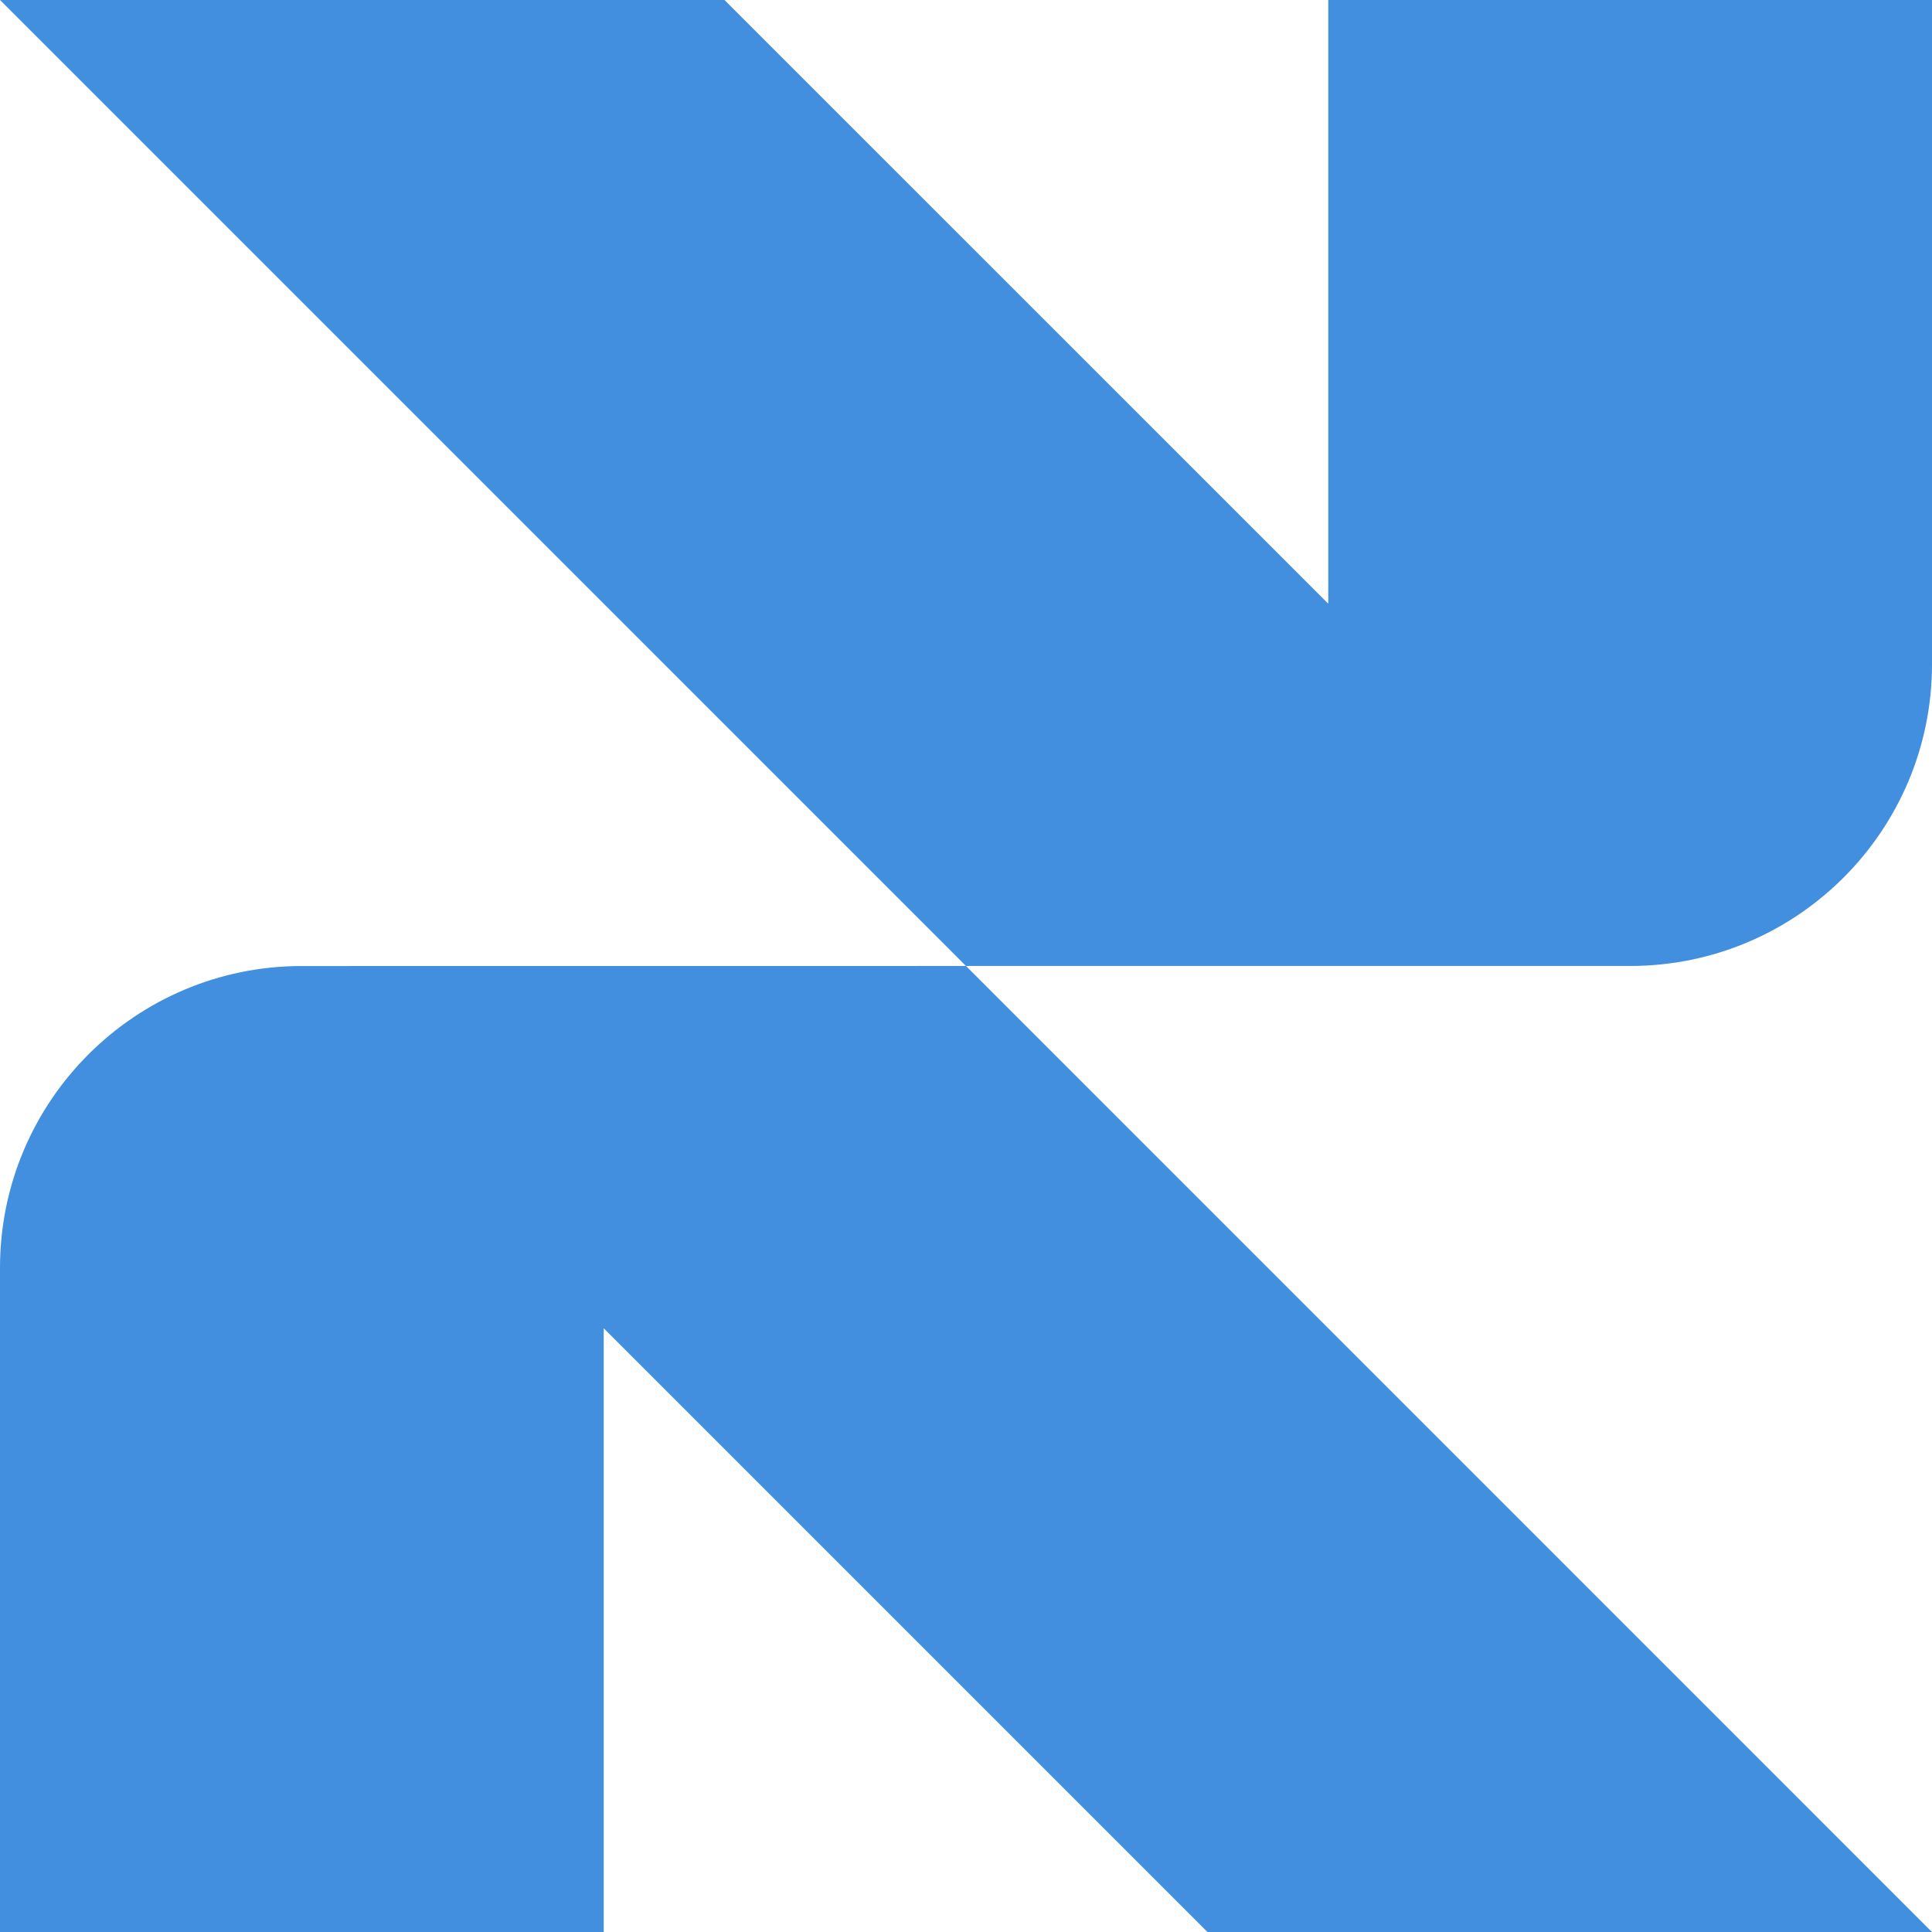
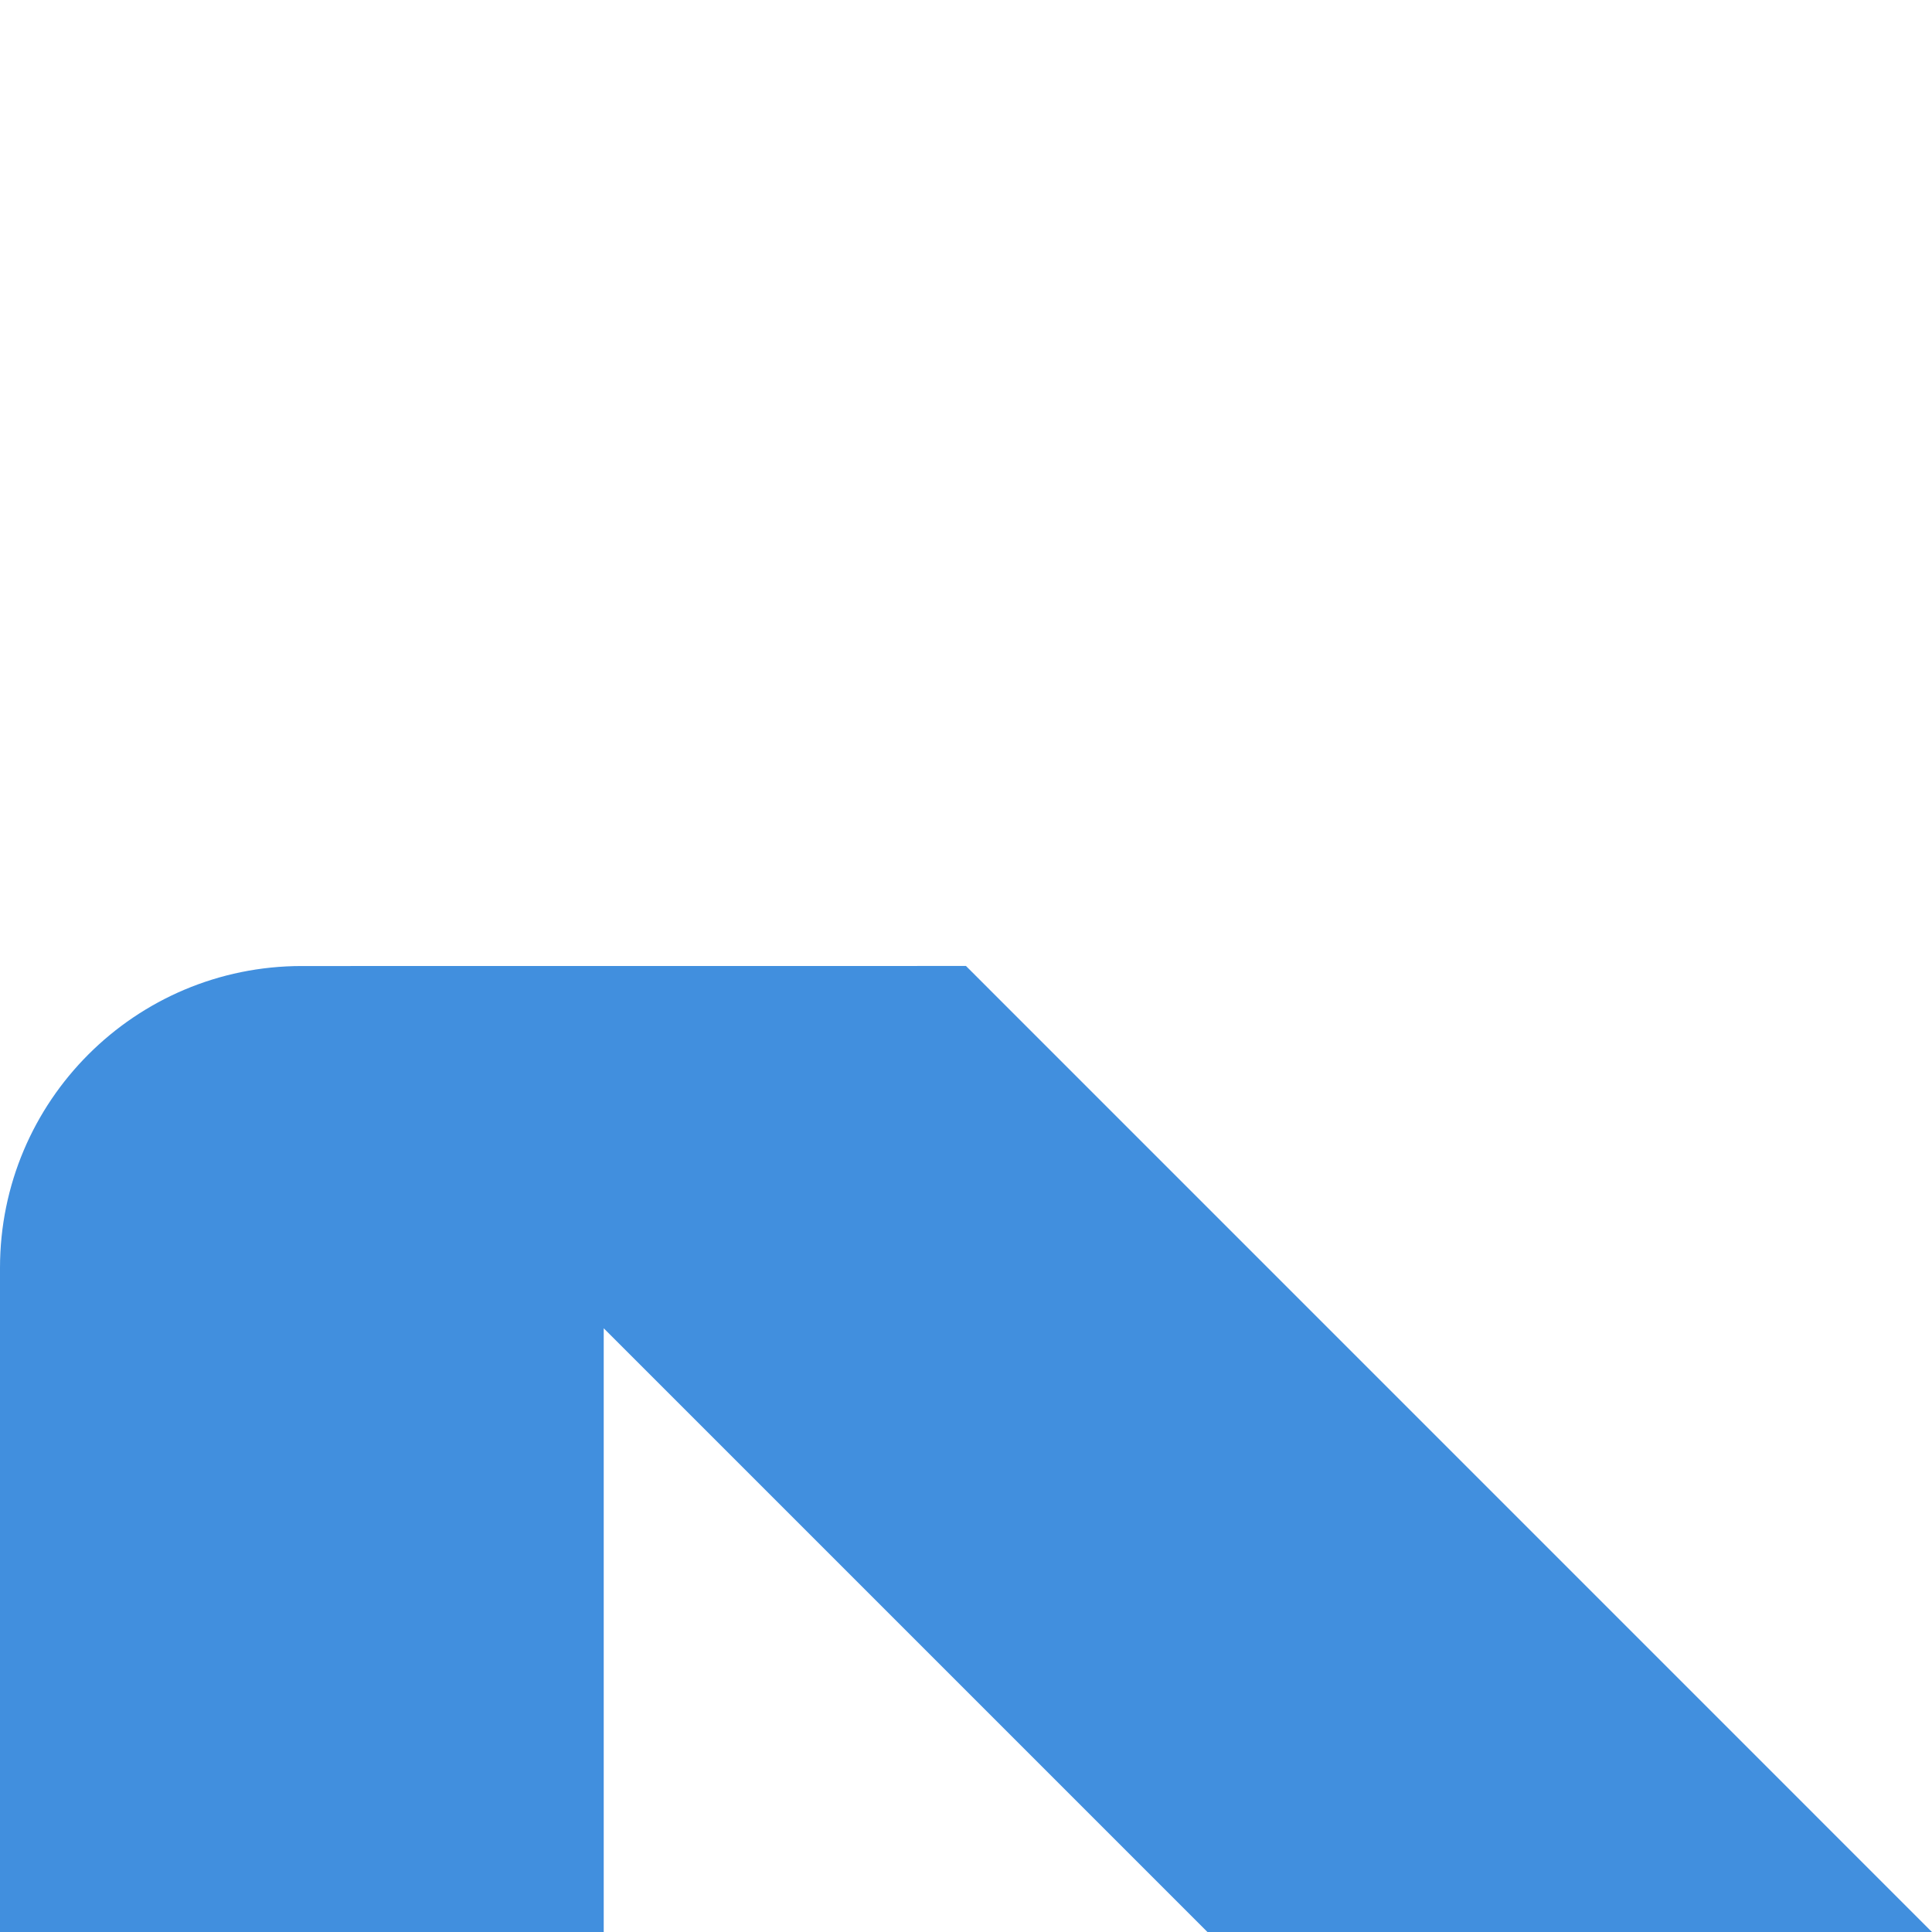
<svg xmlns="http://www.w3.org/2000/svg" viewBox="0 0 64 64">
-   <path d="M64 22V0H44.001V19.999L24 0H1.90735e-06L31.999 31.999H54C59.522 31.999 64 27.523 64 22Z" fill="#418FDE" />
  <path d="M1.90735e-06 42V64H19.999V44.001L39.998 64H63.998L31.999 31.999L10 32.001C4.478 31.999 1.90735e-06 36.477 1.90735e-06 42Z" fill="#418FDE" />
</svg>